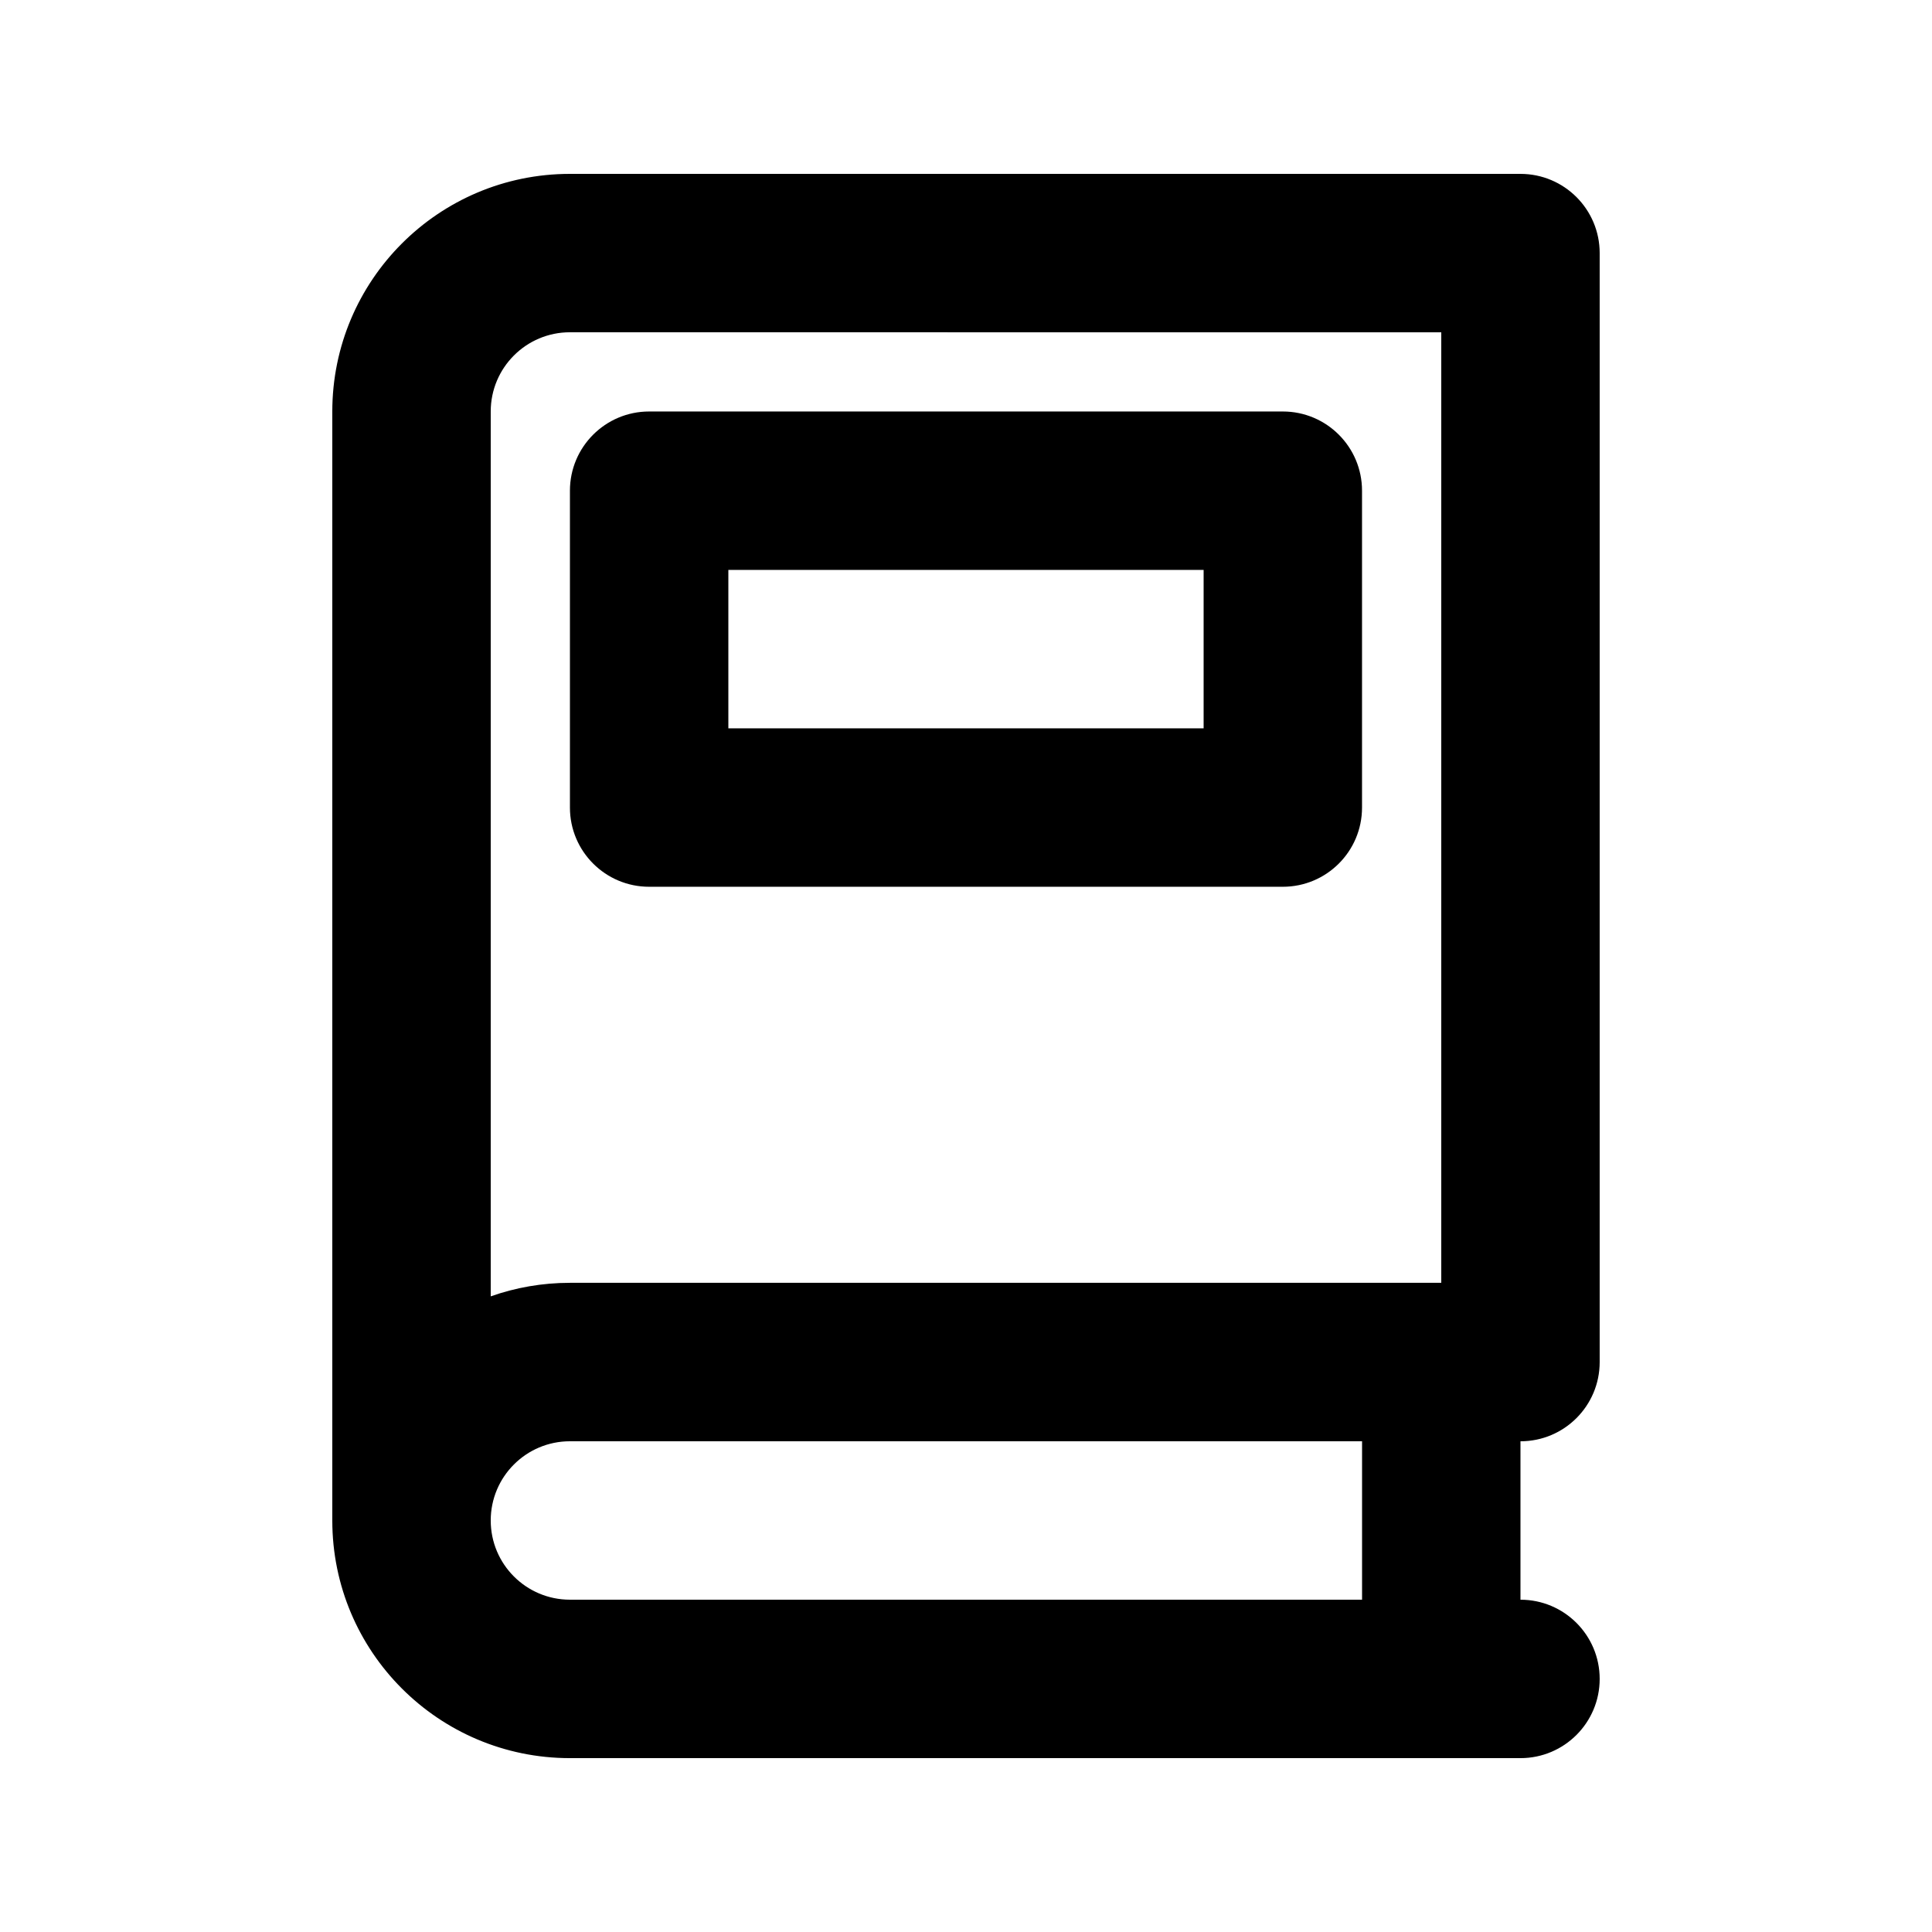
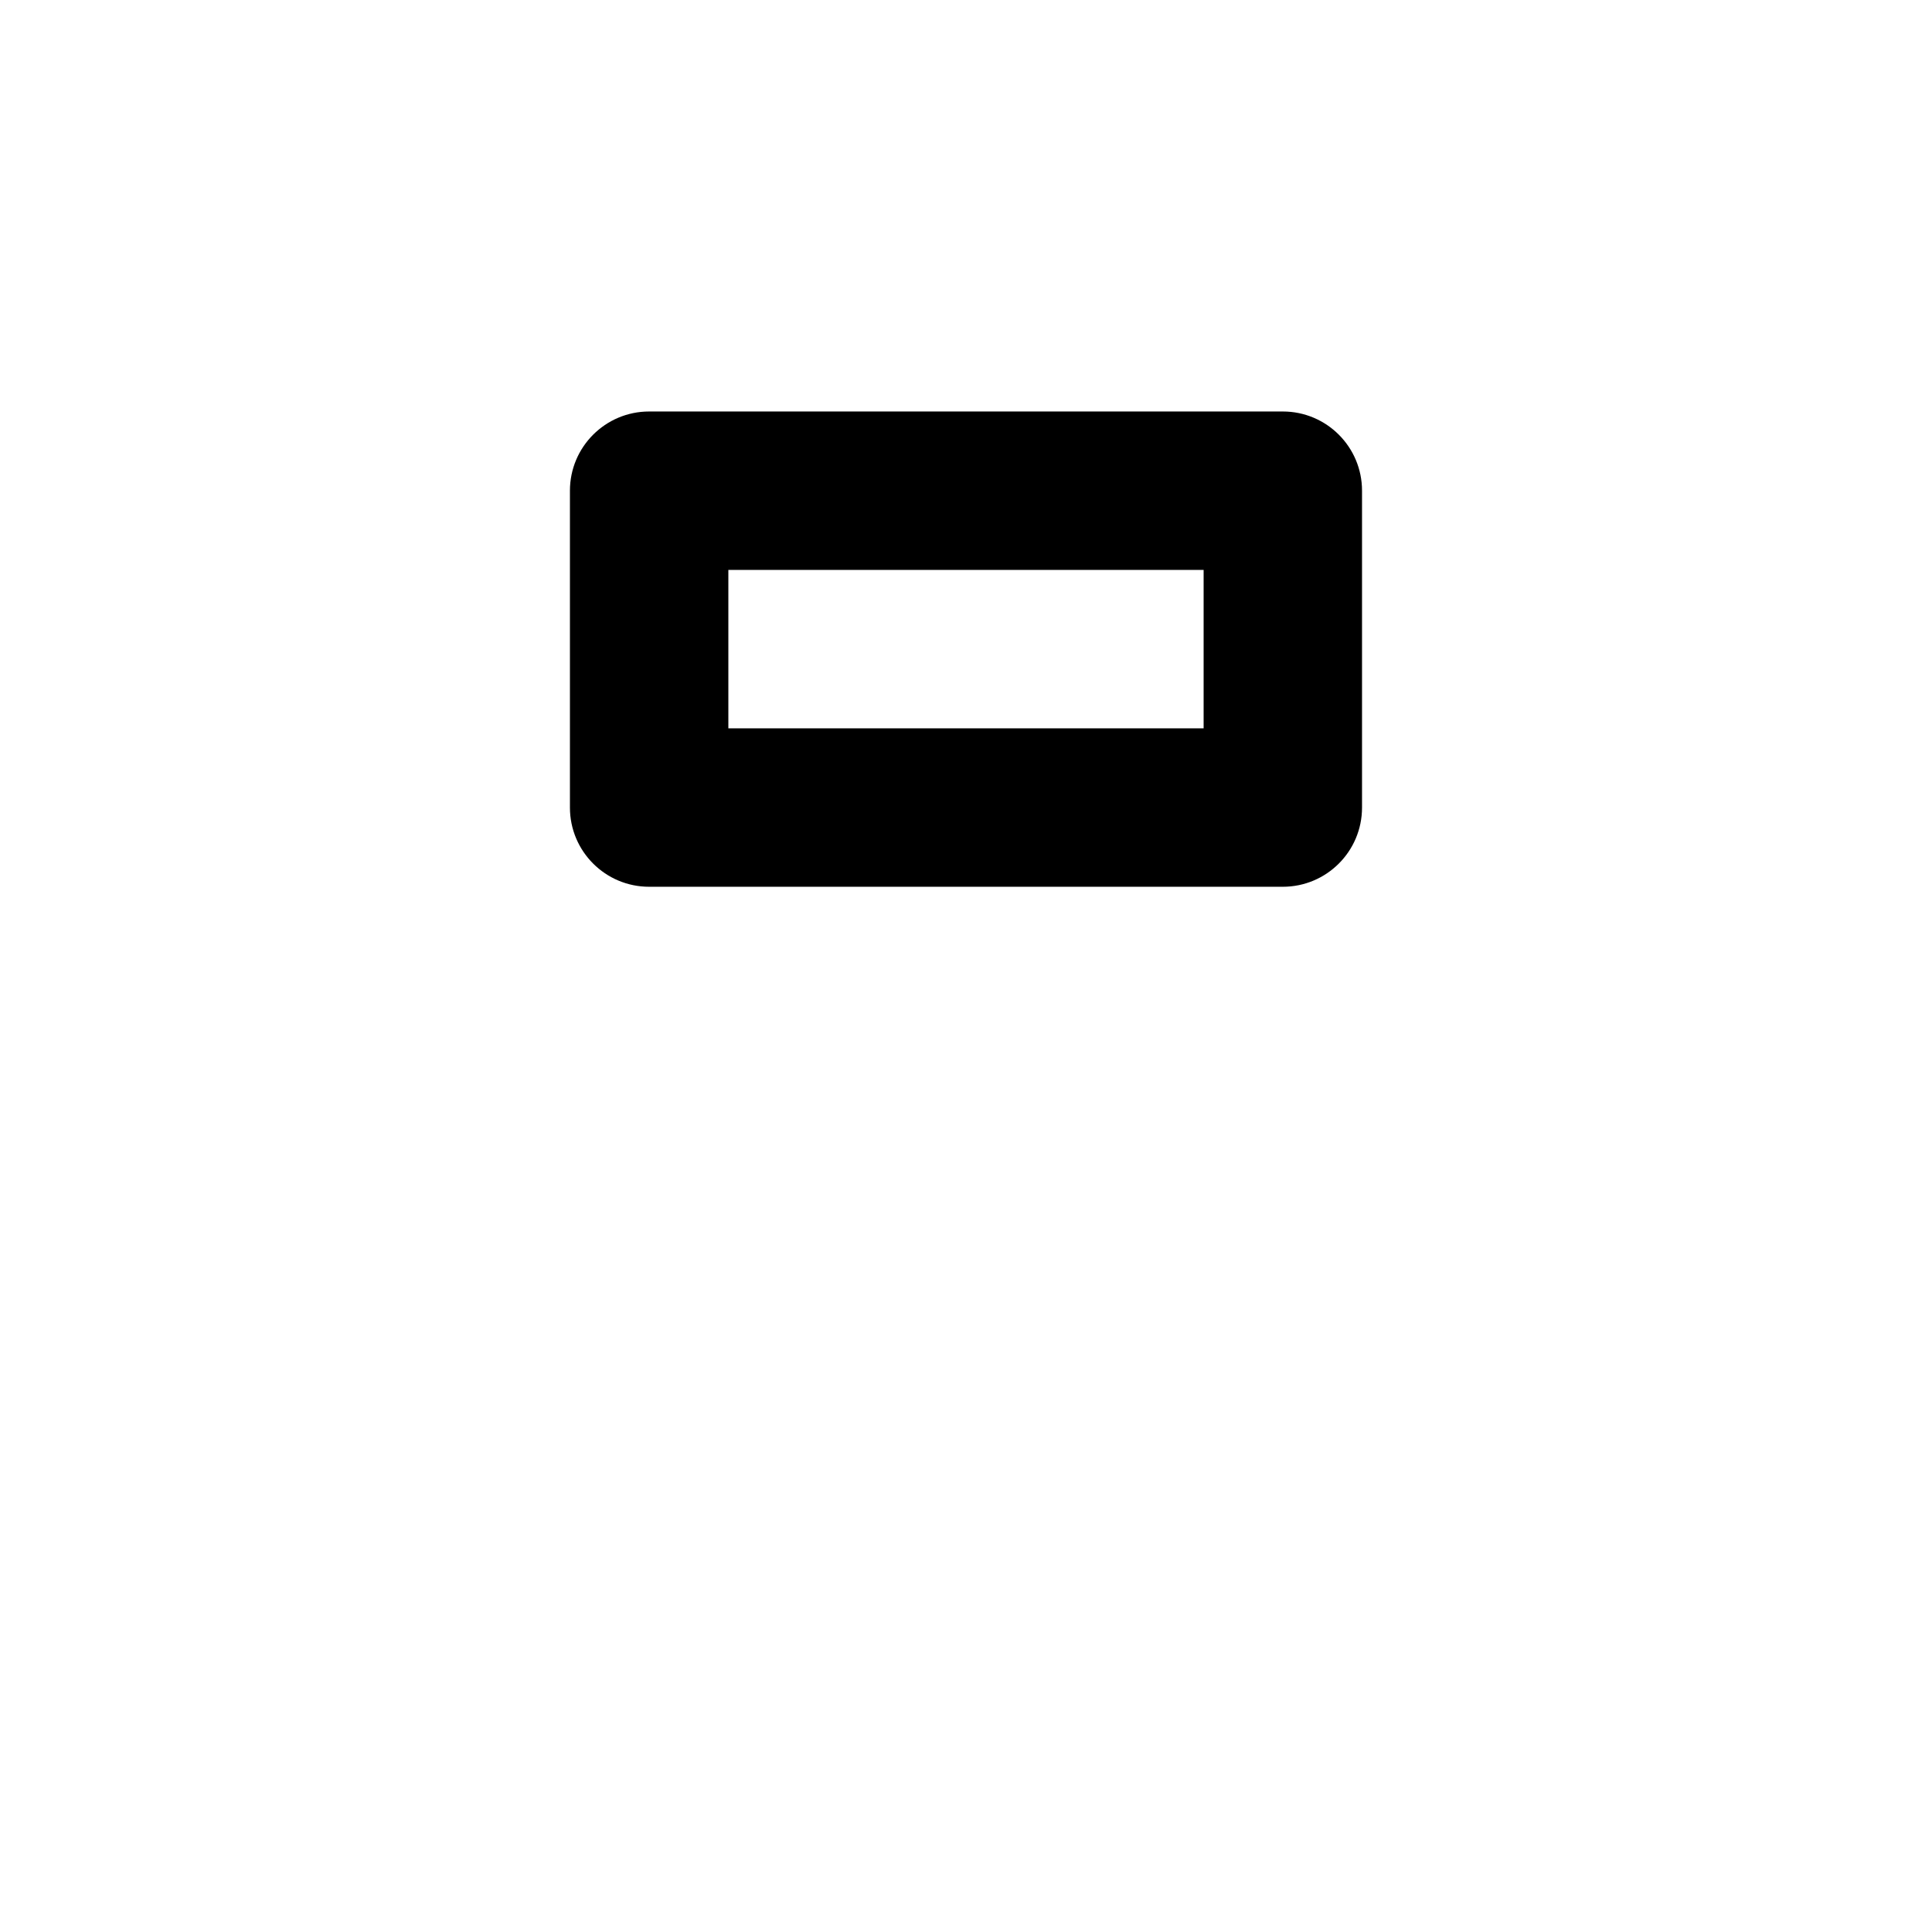
<svg xmlns="http://www.w3.org/2000/svg" fill="#000000" width="800px" height="800px" version="1.1" viewBox="144 144 512 512">
  <g fill-rule="evenodd">
    <path d="m316.03 253.05c-11.594 0-20.992 9.398-20.992 20.992v83.969c0 11.594 9.398 20.992 20.992 20.992h167.93c11.598 0 20.992-9.398 20.992-20.992v-83.969c0-11.594-9.395-20.992-20.992-20.992zm20.992 83.969v-41.984h125.95v41.984z" />
-     <path d="m295.04 190.08c-34.781 0-62.977 28.195-62.977 62.977v293.89c0 34.785 28.195 62.977 62.977 62.977h251.9c11.594 0 20.992-9.398 20.992-20.992s-9.398-20.992-20.992-20.992v-41.984c11.594 0 20.992-9.395 20.992-20.992v-293.89c0-11.594-9.398-20.992-20.992-20.992zm0 335.87h209.92v41.984h-209.92c-11.594 0-20.992-9.398-20.992-20.992s9.398-20.992 20.992-20.992zm230.91-293.89v251.9h-230.91c-7.363 0-14.426 1.266-20.992 3.586v-234.5c0-11.594 9.398-20.992 20.992-20.992z" />
  </g>
</svg>